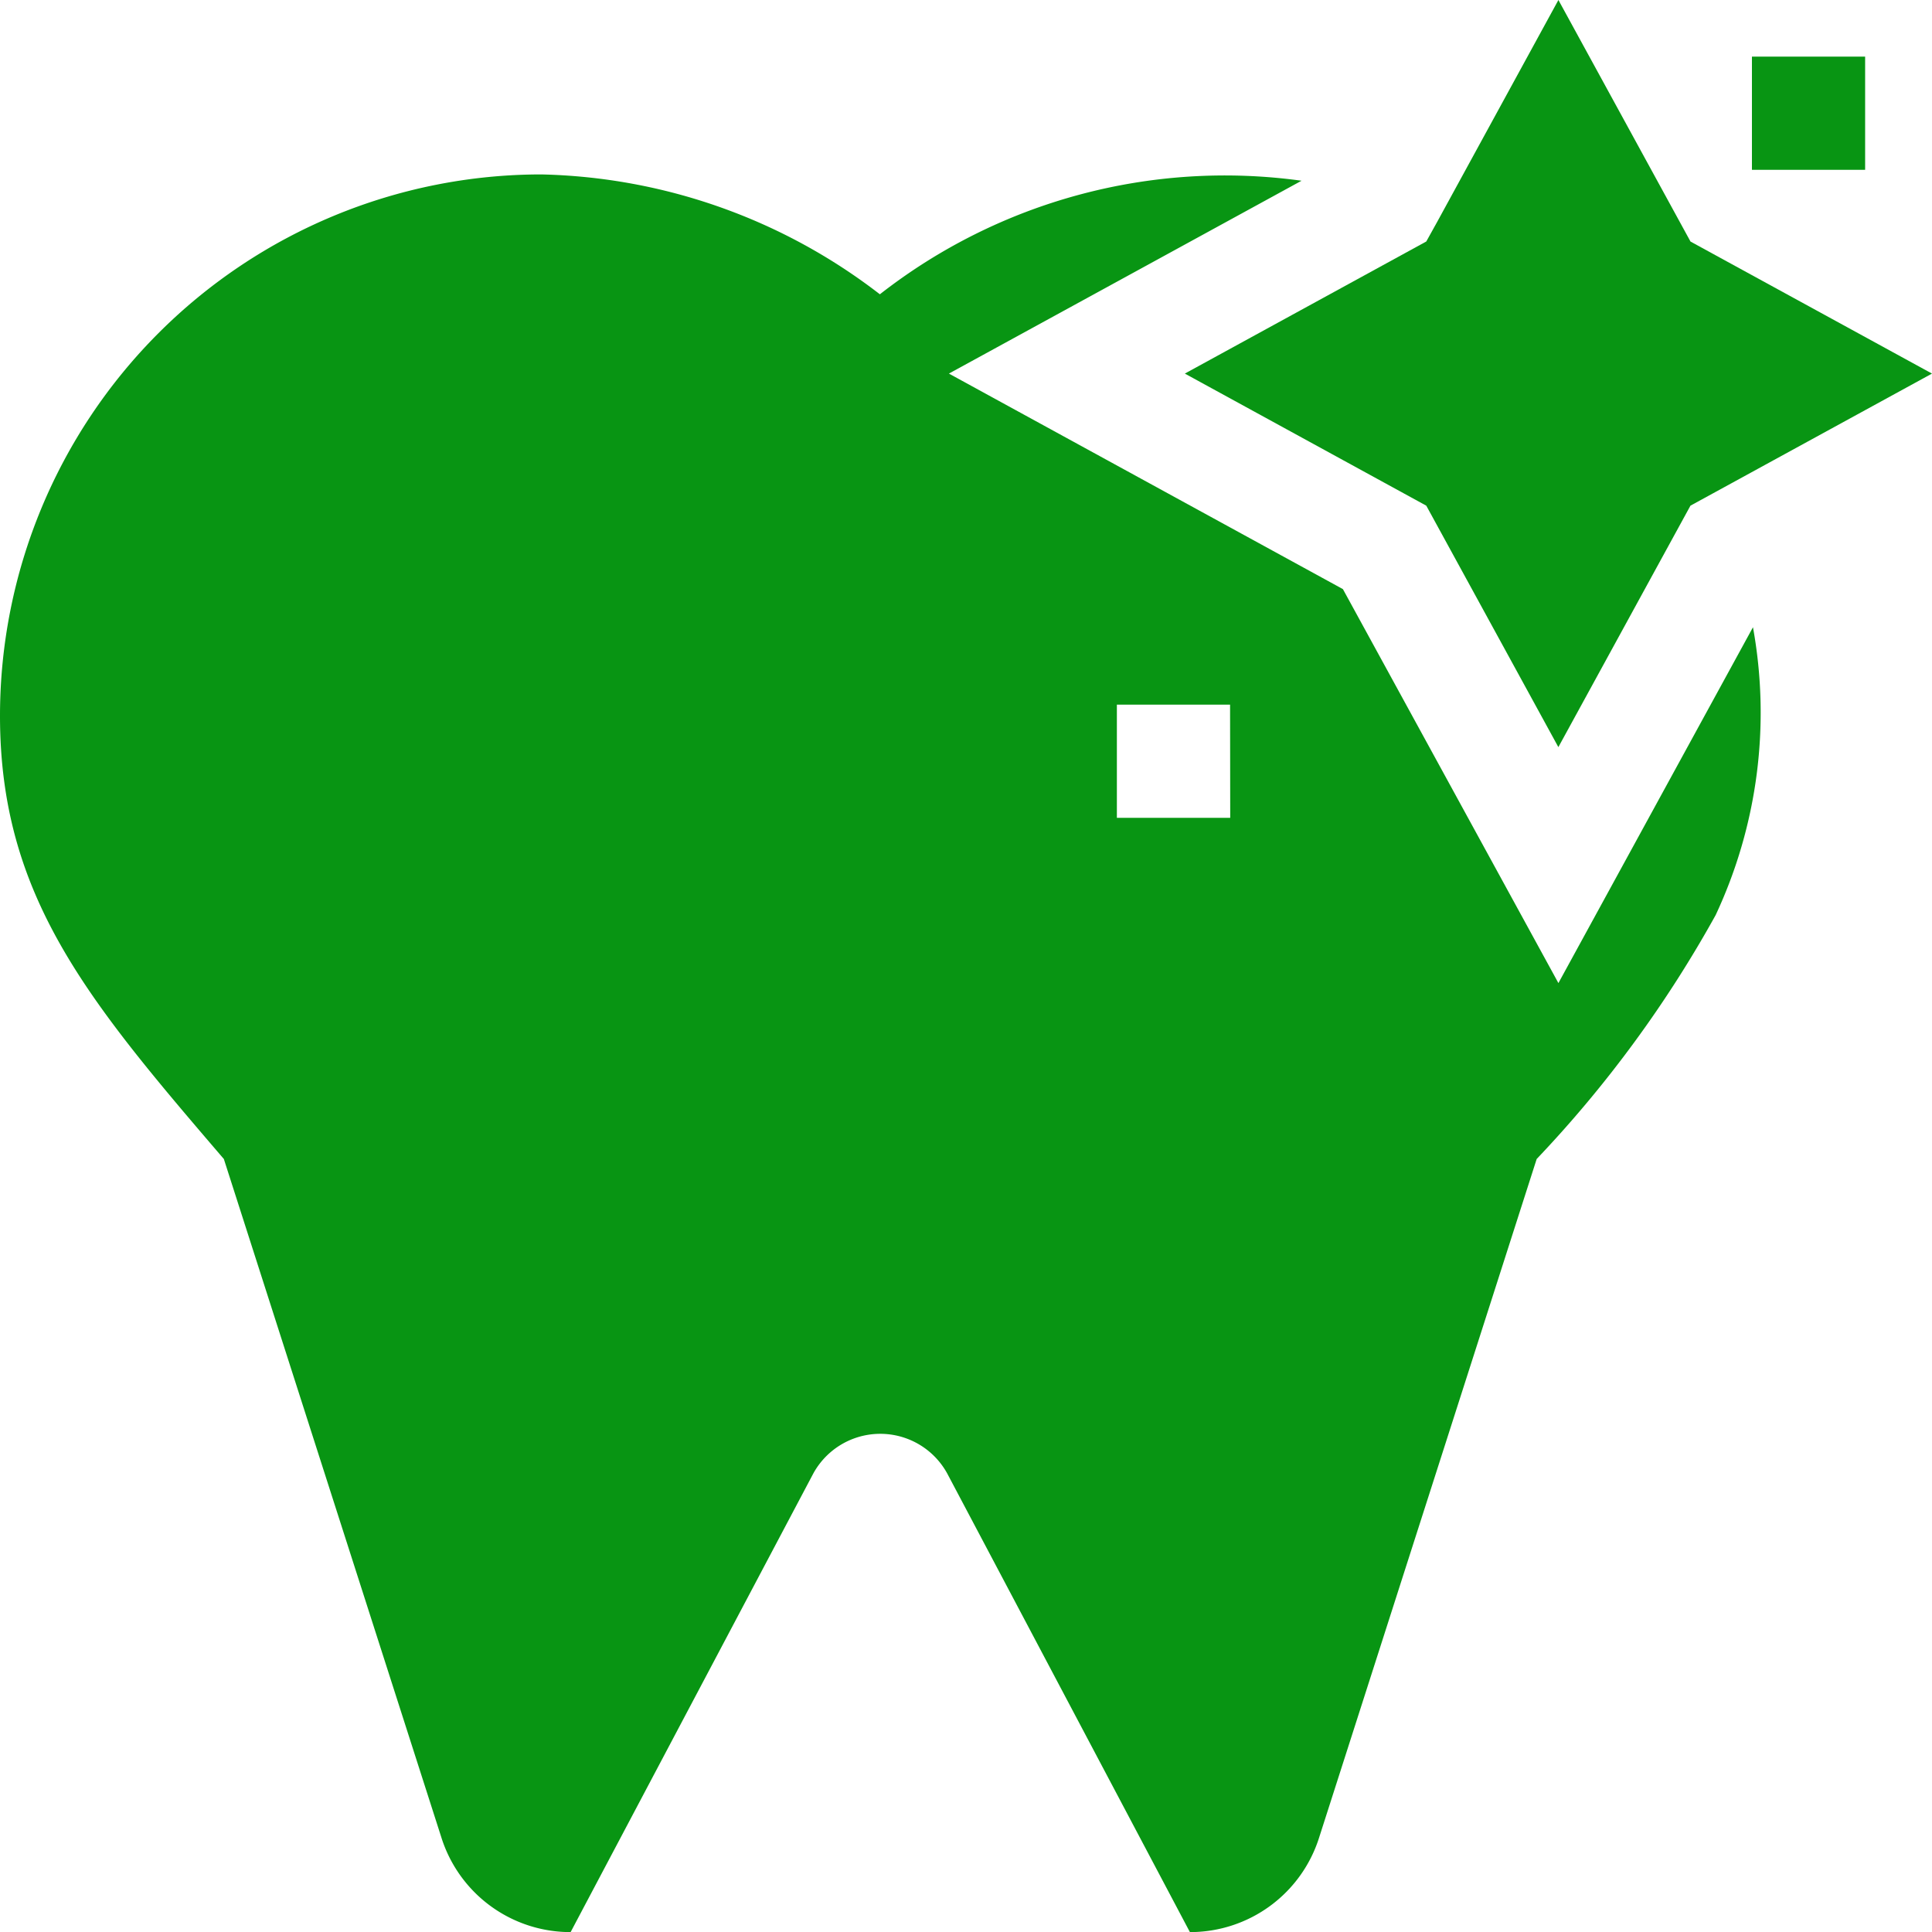
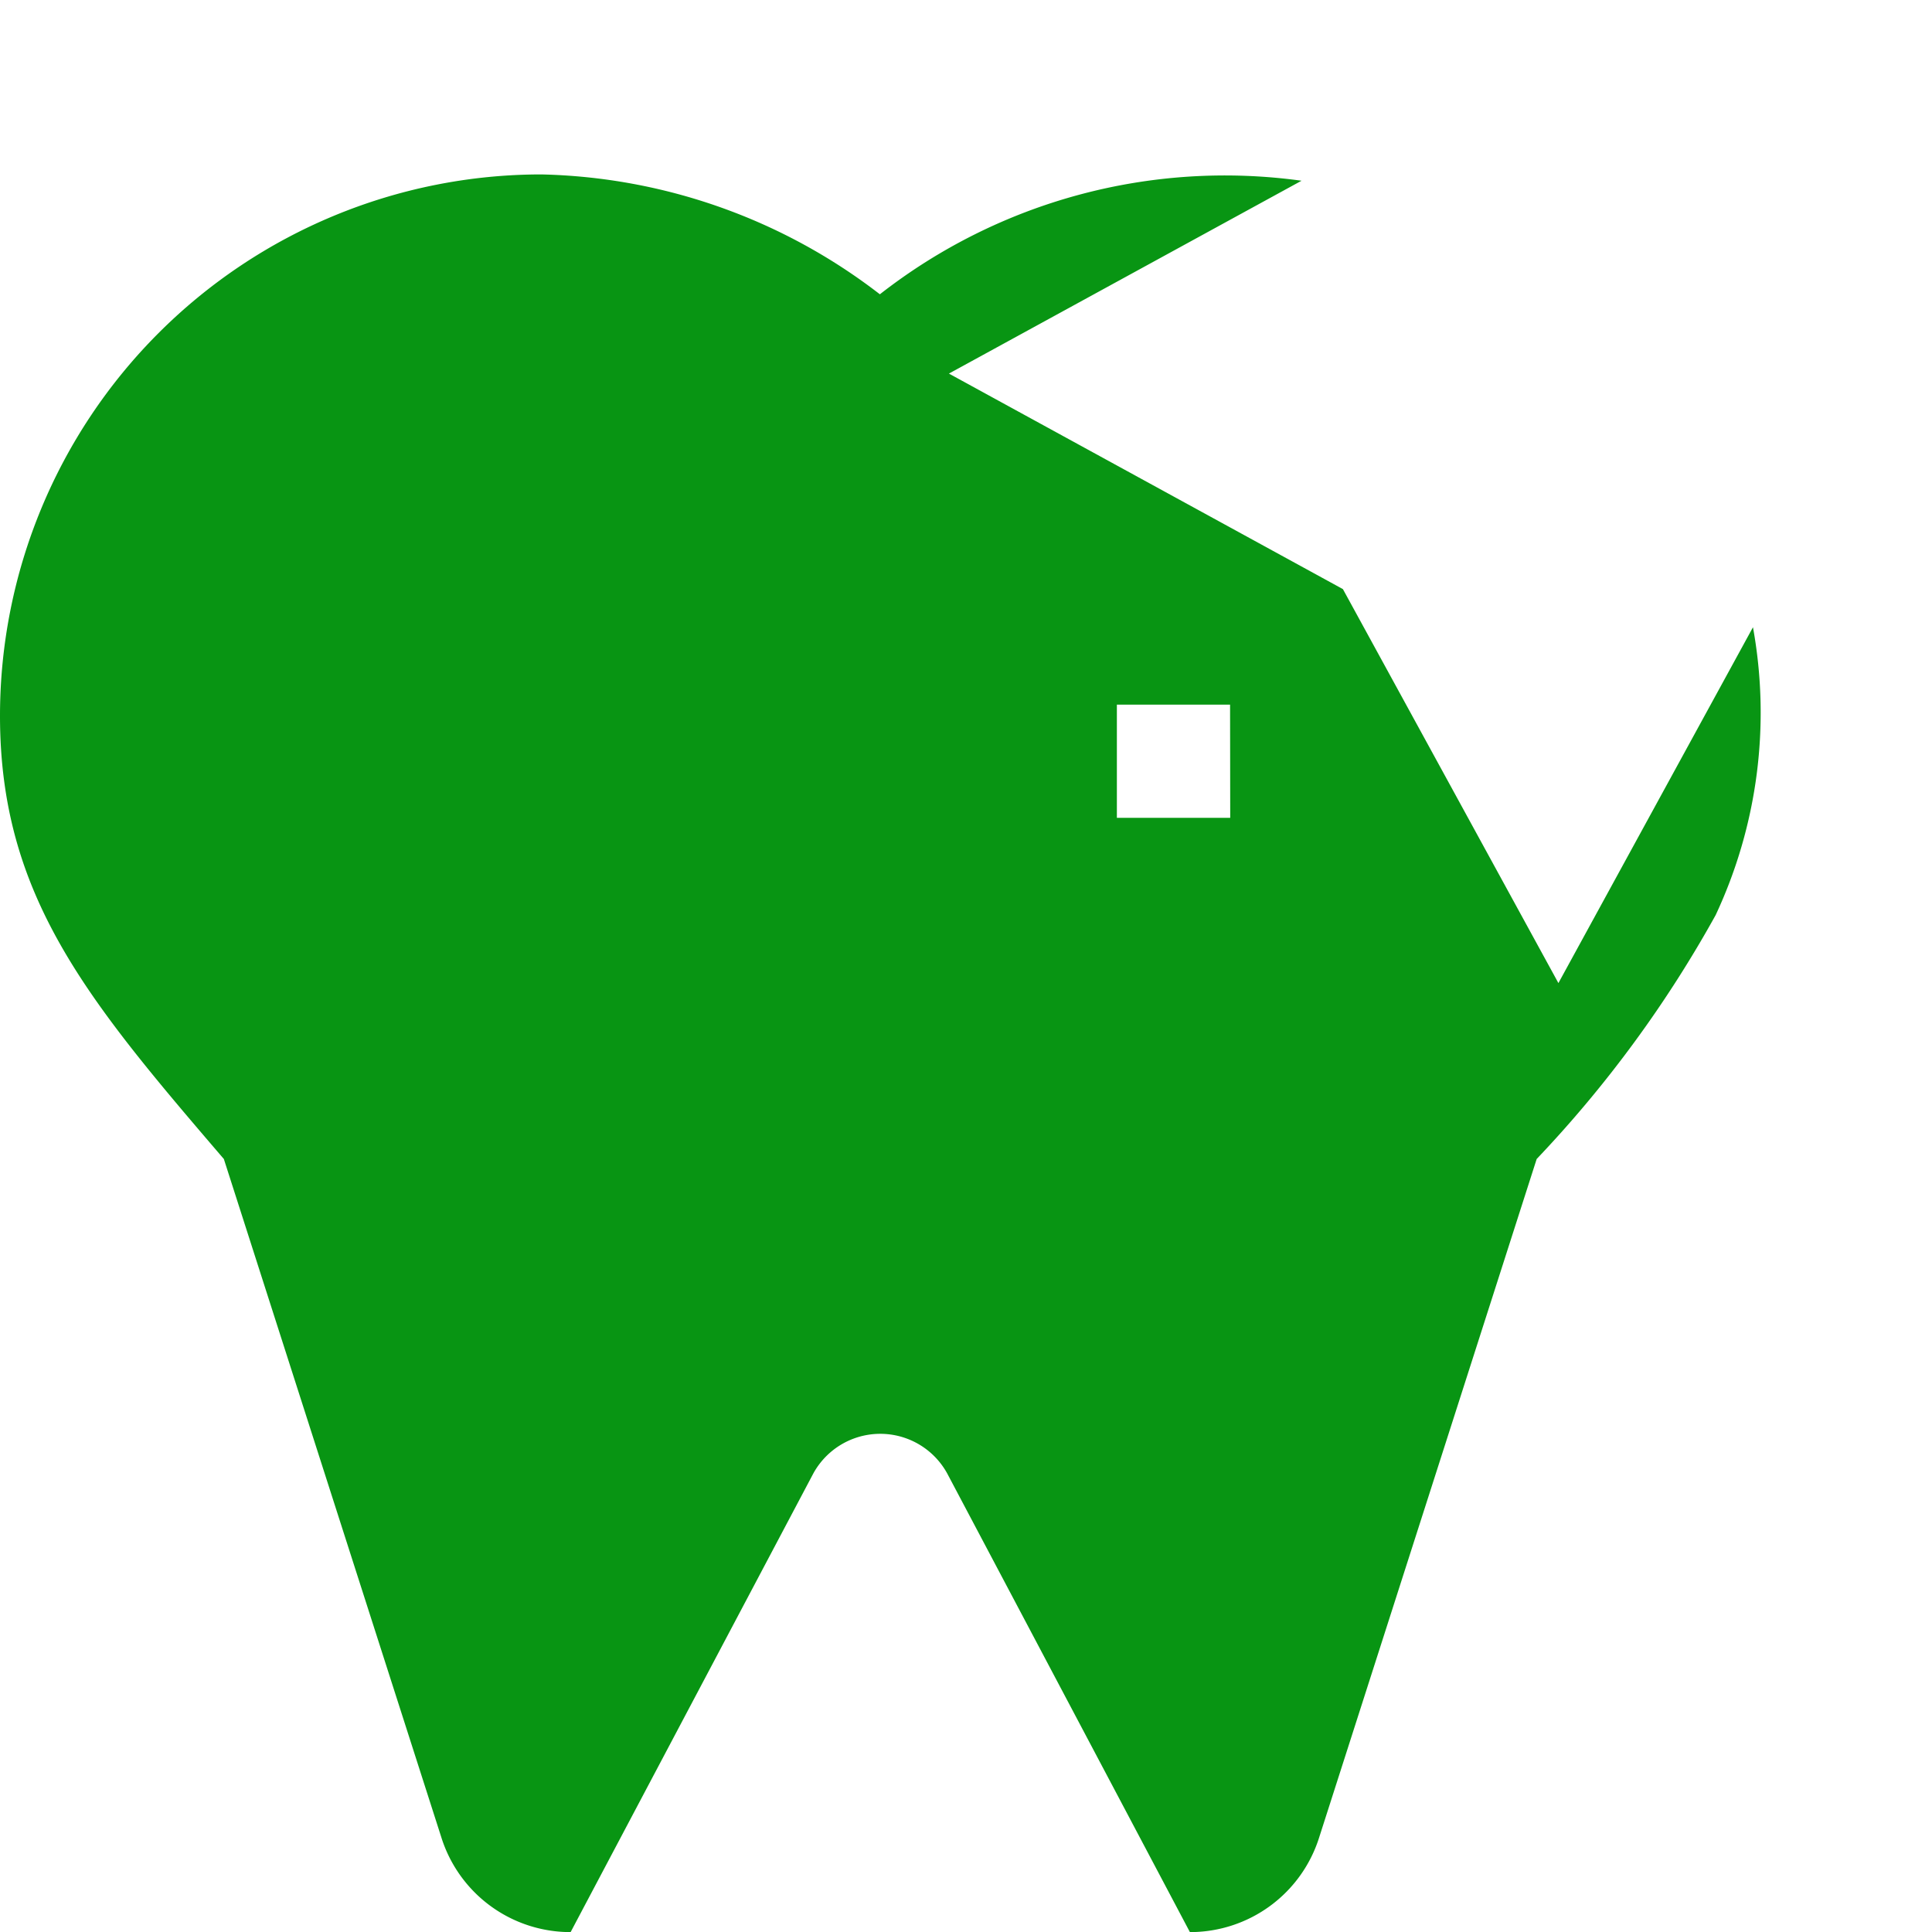
<svg xmlns="http://www.w3.org/2000/svg" id="oral-health" width="37.328" height="37.328" viewBox="0 0 37.328 37.328">
  <path id="Path_7" data-name="Path 7" d="M33.869,54.979,30.11,61.854l-4.164-7.612-7.612-4.164,6.813-3.726A10.822,10.822,0,0,0,17,48.546a11.093,11.093,0,0,0-6.543-2.316A10.462,10.462,0,0,0,0,56.692c0,3.485,1.7,5.5,4.325,8.561l4.2,13.1a2.614,2.614,0,0,0,2.5,1.837l4.69-8.863a1.475,1.475,0,0,1,2.585,0l4.69,8.863a2.614,2.614,0,0,0,2.5-1.837l4.2-13.1a23.021,23.021,0,0,0,3.458-4.713A9.226,9.226,0,0,0,33.869,54.979Zm-10.1,3.682H21.579V56.474h2.187Z" transform="translate(0 -42.86)" fill="#089513" />
-   <path id="Path_8" data-name="Path 8" d="M328.426,7.218l-4.239,2.318-.428.234-2.552,4.665-2.552-4.665L313.99,7.218l4.665-2.552.222-.4L321.208,0l2.552,4.667Z" transform="translate(-291.098)" fill="#089513" />
-   <path id="Path_9" data-name="Path 9" d="M464.277,15h2.187v2.187h-2.187Z" transform="translate(-430.428 -13.906)" fill="#089513" />
</svg>